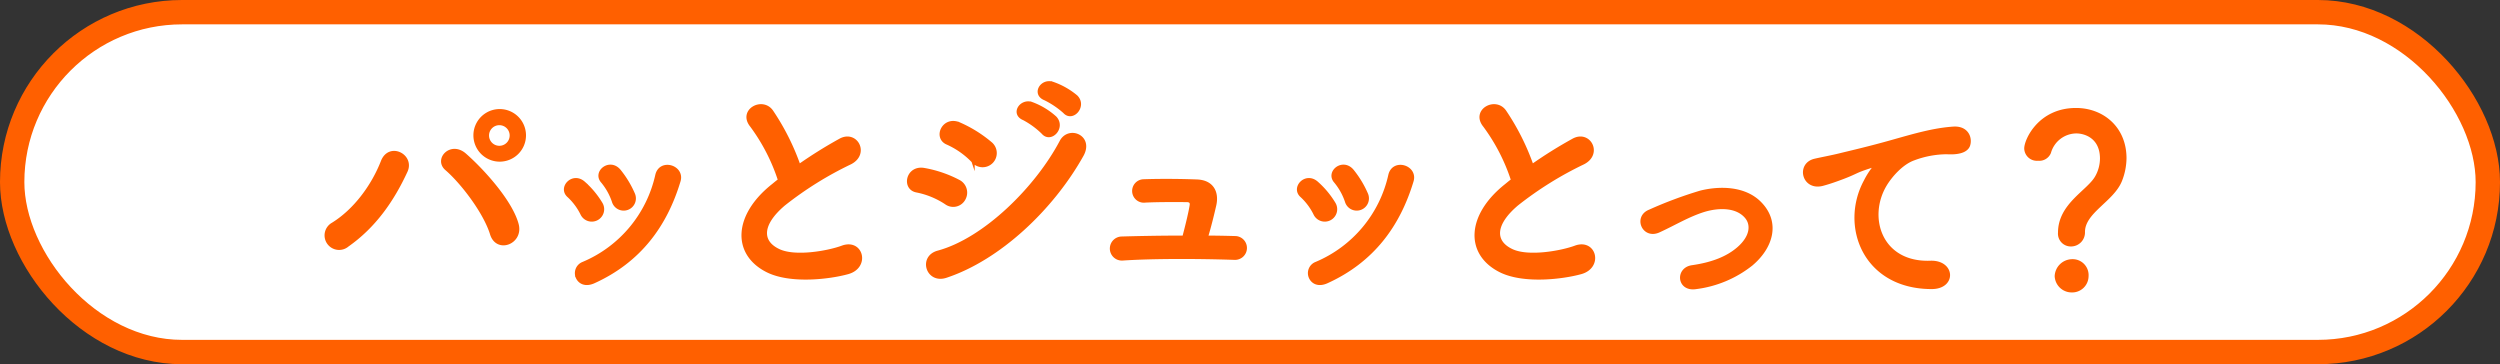
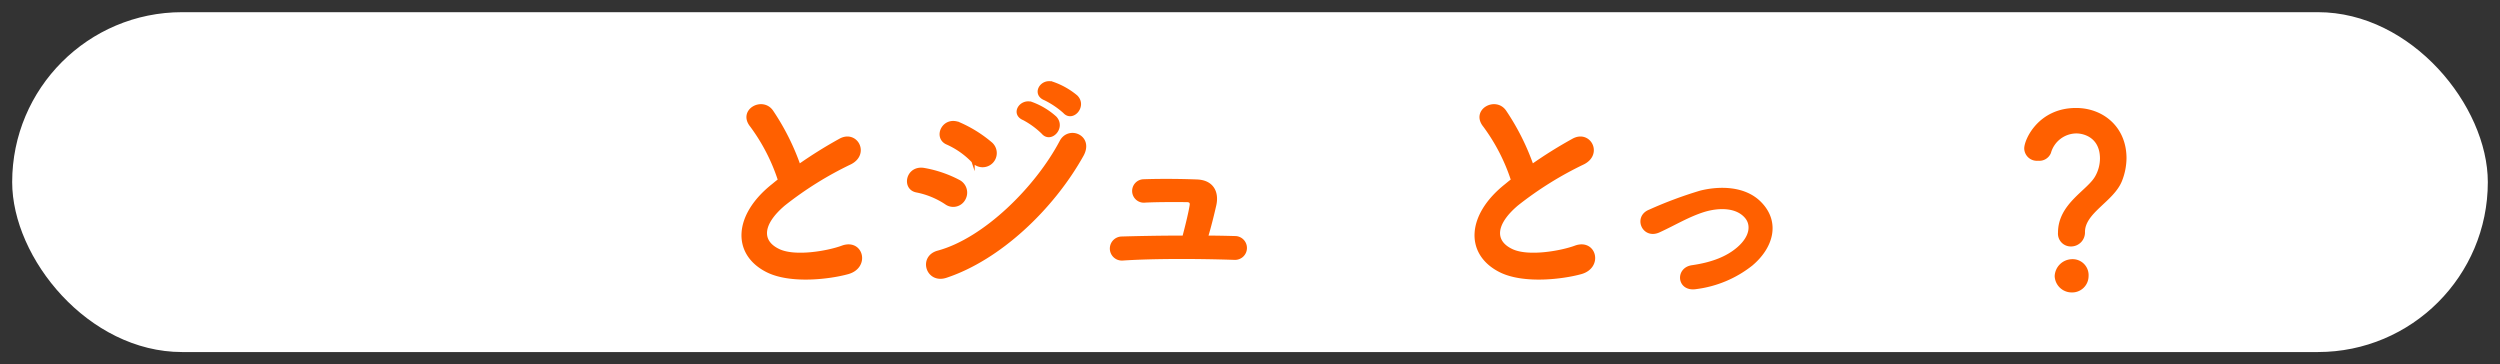
<svg xmlns="http://www.w3.org/2000/svg" viewBox="0 0 513.218 74.768">
  <rect x="0" y="0" width="513.218" height="74.768" fill="#333333" stroke="none" />
  <defs>
    <style>.cls-1{fill:#fff;}.cls-2{fill:none;stroke-linecap:round;stroke-linejoin:round;stroke-width:5px;}.cls-2,.cls-3{stroke:#ff6000;}.cls-3{fill:#ff6000;stroke-miterlimit:10;stroke-width:0.667px;}</style>
  </defs>
  <g id="レイヤー_2" data-name="レイヤー 2">
    <g id="パッとジュっとって_" data-name="パッとジュっとって？">
      <rect class="cls-1" x="2.5" y="2.5" width="508.218" height="69.768" rx="34.884" />
-       <rect class="cls-2" x="2.5" y="2.5" width="508.218" height="69.768" rx="34.884" />
-       <path class="cls-3" d="M68.327,46.005c4.512-2.784,8.208-7.776,10.177-12.817,1.44-3.744,6.288-1.248,4.849,1.92-2.785,6.049-6.53,11.377-12,15.218A2.652,2.652,0,1,1,68.327,46.005Zm32.6,2.017c-1.441-4.609-6.145-10.658-9.265-13.346-2.3-1.968.912-5.424,3.792-2.88,4.177,3.7,9.553,9.889,10.7,14.305C107.114,49.8,102.074,51.766,100.922,48.022Zm1.584-15.17a5.065,5.065,0,0,1,0-10.129,5.065,5.065,0,1,1,0,10.129Zm0-7.489a2.449,2.449,0,0,0,0,4.9,2.449,2.449,0,1,0,0-4.9Z" />
-       <path class="cls-3" d="M119.5,43.941a12.58,12.58,0,0,0-2.736-3.7c-1.968-1.68.816-4.7,3.072-2.688a18.113,18.113,0,0,1,3.553,4.272A2.215,2.215,0,1,1,119.5,43.941Zm-.96,13.009a2.13,2.13,0,0,1,1.2-2.88,25.7,25.7,0,0,0,15.121-18.146c.768-3.12,5.425-1.68,4.513,1.248-2.736,9.073-8.065,16.418-17.521,20.69C120.216,58.583,119.016,58.006,118.536,56.95ZM125.929,41.3a12.725,12.725,0,0,0-2.256-4.032c-1.729-1.921,1.487-4.561,3.456-2.209a20.591,20.591,0,0,1,2.88,4.753A2.179,2.179,0,1,1,125.929,41.3Z" />
      <path class="cls-3" d="M154.281,25.8c-2.5-3.072,2.209-5.664,4.129-2.928a48.689,48.689,0,0,1,5.616,11.185,91.472,91.472,0,0,1,8.45-5.28c3.263-1.824,5.759,2.784,2.063,4.656a72.159,72.159,0,0,0-13.633,8.5c-4.753,4.032-4.9,7.633-1.152,9.457,3.36,1.68,10.225.432,13.105-.624,4.033-1.536,5.473,3.984,1.2,5.184-3.793,1.056-11.81,2.016-16.562-.384-6.913-3.5-6.625-11.281,1.152-17.473.48-.384.913-.769,1.392-1.1A39.023,39.023,0,0,0,154.281,25.8Z" />
      <path class="cls-3" d="M194.188,41.637a16.829,16.829,0,0,0-5.953-2.448c-2.88-.48-1.967-5.041,1.536-4.369a24.332,24.332,0,0,1,7.009,2.4,2.6,2.6,0,0,1,1.1,3.6A2.485,2.485,0,0,1,194.188,41.637Zm0,15.073c-3.792,1.248-5.376-3.936-1.584-4.944,9.553-2.593,20.209-13.153,25.251-22.706,1.583-2.976,6.383-1.008,4.272,2.784C215.982,42.837,205.085,53.11,194.188,56.71Zm5.569-23.618a16.8,16.8,0,0,0-5.233-3.7c-2.736-1.1-.816-5.377,2.449-3.936a26.25,26.25,0,0,1,6.383,3.984,2.573,2.573,0,1,1-3.6,3.648Zm10.417-8.736c-2.448-1.009-.528-3.889,1.68-3.073a14.858,14.858,0,0,1,4.752,2.88c1.873,2.017-.912,4.945-2.5,3.072A16.962,16.962,0,0,0,210.174,24.356Zm4.368-4.081c-2.448-.96-.721-3.888,1.536-3.168a15.335,15.335,0,0,1,4.849,2.736c1.92,1.92-.769,4.945-2.4,3.12A17.573,17.573,0,0,0,214.542,20.275Z" />
      <path class="cls-3" d="M253.509,48.79a2.114,2.114,0,1,1-.1,4.224c-7.057-.24-16.657-.288-22.994.144a2.138,2.138,0,1,1-.144-4.273c3.216-.095,7.921-.192,12.769-.192.576-2.16,1.248-4.9,1.488-6.384.145-.72-.048-1.152-.96-1.152-2.016,0-5.28-.048-8.448.1a2.075,2.075,0,1,1-.337-4.128c4.225-.144,8.593-.048,10.993.047,3.12.144,4.129,2.353,3.6,4.849-.481,2.112-1.1,4.608-1.729,6.672C249.717,48.693,251.685,48.741,253.509,48.79Z" />
-       <path class="cls-3" d="M269.98,43.941a12.545,12.545,0,0,0-2.736-3.7c-1.968-1.68.817-4.7,3.072-2.688a18.113,18.113,0,0,1,3.553,4.272A2.215,2.215,0,1,1,269.98,43.941Zm-.959,13.009a2.128,2.128,0,0,1,1.2-2.88,25.7,25.7,0,0,0,15.121-18.146c.767-3.12,5.425-1.68,4.513,1.248-2.737,9.073-8.066,16.418-17.522,20.69C270.7,58.583,269.5,58.006,269.021,56.95ZM276.413,41.3a12.706,12.706,0,0,0-2.256-4.032c-1.728-1.921,1.488-4.561,3.456-2.209a20.557,20.557,0,0,1,2.88,4.753A2.179,2.179,0,1,1,276.413,41.3Z" />
-       <path class="cls-3" d="M304.766,25.8c-2.5-3.072,2.209-5.664,4.129-2.928a48.769,48.769,0,0,1,5.616,11.185,91.451,91.451,0,0,1,8.449-5.28c3.264-1.824,5.76,2.784,2.063,4.656a72.151,72.151,0,0,0-13.632,8.5c-4.753,4.032-4.9,7.633-1.153,9.457,3.361,1.68,10.225.432,13.106-.624,4.032-1.536,5.472,3.984,1.2,5.184-3.793,1.056-11.81,2.016-16.562-.384-6.913-3.5-6.625-11.281,1.153-17.473.479-.384.912-.769,1.391-1.1A39.021,39.021,0,0,0,304.766,25.8Z" />
+       <path class="cls-3" d="M304.766,25.8c-2.5-3.072,2.209-5.664,4.129-2.928a48.769,48.769,0,0,1,5.616,11.185,91.451,91.451,0,0,1,8.449-5.28c3.264-1.824,5.76,2.784,2.063,4.656a72.151,72.151,0,0,0-13.632,8.5c-4.753,4.032-4.9,7.633-1.153,9.457,3.361,1.68,10.225.432,13.106-.624,4.032-1.536,5.472,3.984,1.2,5.184-3.793,1.056-11.81,2.016-16.562-.384-6.913-3.5-6.625-11.281,1.153-17.473.479-.384.912-.769,1.391-1.1A39.021,39.021,0,0,0,304.766,25.8" />
      <path class="cls-3" d="M348.183,59.018c-3.6.592-3.967-3.785-.821-4.241,4.149-.592,7.295-1.823,9.575-3.829,2.735-2.417,2.872-4.924,1.5-6.475-1.961-2.234-5.562-2.188-8.526-1.322-3.282,1-6.246,2.827-9.347,4.24-3.145,1.459-4.923-2.781-1.96-4.012A84.289,84.289,0,0,1,349.1,39.458c3.83-.957,9.073-1,12.264,2.325,3.829,3.967,2.28,9.028-1.87,12.493A22.908,22.908,0,0,1,348.183,59.018Z" />
-       <path class="cls-3" d="M382.948,37.178a15.738,15.738,0,0,1,1.459-2.37c.73-.958.5-.912-.364-.638-3.42,1.093-2.645,1.093-5.745,2.279-1.459.547-2.735,1-4.1,1.368-4.011,1.094-5.2-4.149-1.549-4.924.957-.228,3.6-.73,5.06-1.1,2.234-.546,6.2-1.459,10.852-2.781,4.7-1.322,8.434-2.416,12.446-2.69,2.827-.182,3.6,2.052,3.1,3.511-.274.775-1.277,1.687-4.468,1.5a19.626,19.626,0,0,0-6.794,1.277c-2.553.912-4.832,3.648-5.836,5.335-4.012,6.7-.957,16.276,9.256,15.912,4.787-.183,5.06,5.2.227,5.152C382.721,58.972,377.979,46.343,382.948,37.178Z" />
      <path class="cls-3" d="M422.815,47.756c0-5.79,5.973-8.435,7.615-11.444a7.817,7.817,0,0,0,1-3.739c0-4.467-3.374-5.516-5.2-5.516a5.806,5.806,0,0,0-5.517,4.24,2.236,2.236,0,0,1-2.325,1.368,2.264,2.264,0,0,1-2.507-2.189c0-1.687,2.781-7.978,10.3-7.978,5.38,0,10.031,3.738,10.031,9.985a12.711,12.711,0,0,1-.912,4.559c-1.641,4.1-7.614,6.428-7.614,10.577a2.538,2.538,0,0,1-2.553,2.645A2.3,2.3,0,0,1,422.815,47.756ZM425.277,59.7a3.158,3.158,0,0,1-3.145-3.01,3.294,3.294,0,0,1,3.145-3.146,2.943,2.943,0,0,1,3.147,3.146A3.033,3.033,0,0,1,425.277,59.7Z" />
    </g>
  </g>
</svg>